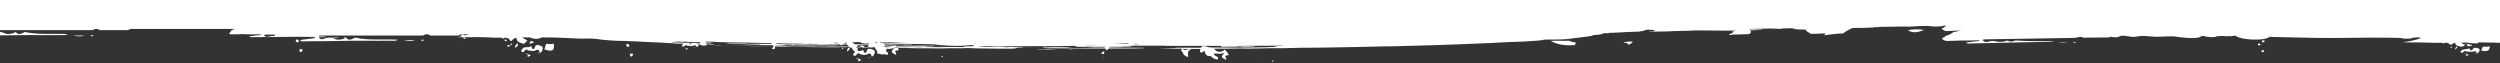
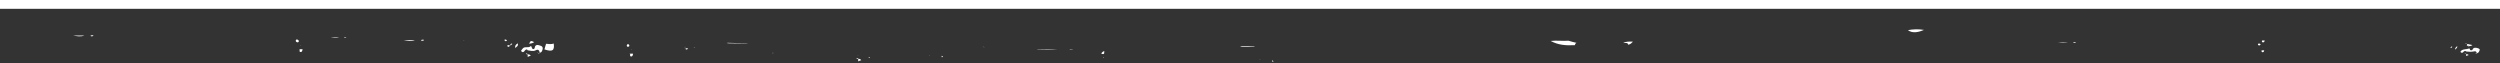
<svg xmlns="http://www.w3.org/2000/svg" width="1703" height="43" viewBox="0 0 1703 43" fill="none">
  <rect x="0" y="0" width="1703" height="43" fill="#333333" stroke="none" />
  <g clip-path="url(#clip0_229_3993)">
    <path d="M1299.66 20.527C1302.83 22.929 1306.94 21.968 1310.59 20.367C1306.79 19.727 1303.3 19.887 1299.66 20.527Z" fill="white" />
    <path d="M1105.73 29.334C1107.31 29.173 1109.05 29.013 1109.05 30.454C1110.95 30.134 1111.27 29.334 1112.38 28.373C1109.84 28.373 1107.63 28.053 1105.73 29.334Z" fill="white" />
    <path d="M1056.29 27.892C1061.36 30.614 1066.27 31.095 1072.77 30.774C1072.93 30.134 1073.09 29.654 1073.88 29.173C1071.98 28.853 1070.23 28.213 1068.49 27.732C1064.37 28.053 1060.41 27.412 1056.29 27.892Z" fill="white" />
    <path d="M1408.51 28.853C1406.29 28.853 1403.91 28.853 1401.69 29.013C1404.07 29.173 1406.13 29.333 1408.51 28.853Z" fill="white" />
    <path d="M1539.06 29.654C1538.59 29.654 1538.27 29.654 1538.11 30.134C1537.95 30.454 1538.43 30.935 1538.9 30.935C1539.38 30.935 1539.7 30.774 1539.85 30.454C1540.01 30.134 1539.54 29.814 1539.06 29.654Z" fill="white" />
    <path d="M1541.28 35.578C1542.23 35.578 1542.23 34.777 1542.39 34.297C1541.76 34.297 1541.12 34.297 1540.65 34.297C1540.65 34.777 1540.33 35.578 1541.28 35.578Z" fill="white" />
    <path d="M1412.78 28.693C1412.47 28.693 1412.31 28.693 1412.31 29.013C1412.31 29.173 1413.1 29.173 1413.42 29.173C1413.58 29.173 1414.05 29.013 1414.05 29.013C1414.05 28.533 1413.26 28.693 1412.78 28.693Z" fill="white" />
    <path d="M1540.33 34.137C1540.33 34.137 1540.17 34.137 1540.33 34.137C1540.17 34.297 1540.49 34.297 1540.49 34.297C1540.65 34.297 1540.49 34.137 1540.33 34.137Z" fill="white" />
    <path d="M1541.28 32.215C1541.28 32.215 1541.12 32.376 1541.28 32.215C1541.12 32.376 1541.44 32.376 1541.44 32.376C1541.44 32.536 1541.28 32.376 1541.28 32.215Z" fill="white" />
    <path d="M1688 32.856C1686.1 32.215 1684.83 32.376 1684.19 33.977C1684.04 34.297 1682.61 34.457 1682.61 33.816C1682.61 33.656 1682.29 32.856 1681.98 33.016C1680.23 33.656 1678.33 33.336 1676.91 34.297C1676.43 34.617 1675.64 35.257 1676.43 35.738C1677.22 36.218 1677.7 35.898 1678.17 35.257C1678.65 34.777 1679.44 34.457 1680.07 35.097C1681.82 35.257 1683.08 35.417 1684.83 35.097C1686.57 34.617 1687.05 35.257 1687.2 36.378C1687.52 36.058 1688.31 35.898 1688.47 35.578C1689.11 34.457 1689.9 33.496 1688 32.856Z" fill="white" />
-     <path d="M1691.32 31.735C1691.01 32.696 1690.53 33.496 1690.21 34.457C1694.49 35.258 1695.92 34.617 1696.08 31.575C1694.49 31.895 1692.91 31.895 1691.32 31.735Z" fill="white" />
    <path d="M1680.55 31.255C1680.55 31.415 1681.34 30.935 1681.5 30.935C1681.66 31.095 1680.87 31.575 1681.18 31.575C1682.13 31.575 1683.4 31.255 1684.19 30.774C1683.72 30.454 1682.93 30.454 1682.29 30.294C1681.66 30.134 1681.34 29.974 1680.71 29.974C1680.55 30.454 1680.23 30.935 1680.55 31.255Z" fill="white" />
    <path d="M1672.47 33.816C1673.26 33.016 1674.05 32.536 1673.89 31.415C1672.79 32.215 1672.31 32.856 1672.47 33.816Z" fill="white" />
    <path d="M1679.92 38.139C1680.55 37.979 1681.18 37.659 1681.66 37.499C1681.18 37.019 1680.71 36.858 1679.92 36.858C1679.92 37.339 1679.92 37.659 1679.92 38.139Z" fill="white" />
    <path d="M1669.93 31.735C1669.78 31.735 1669.62 32.055 1669.46 32.215C1669.3 32.376 1669.14 32.856 1669.62 32.696C1669.93 32.536 1670.25 32.215 1670.41 32.055C1670.57 31.735 1670.09 31.575 1669.93 31.735Z" fill="white" />
    <path d="M1679.13 36.378C1678.97 36.378 1678.81 36.538 1678.97 36.538C1679.13 36.699 1679.44 36.699 1679.76 36.699C1680.07 36.699 1680.23 36.699 1679.92 36.538C1679.6 36.538 1679.28 36.538 1679.13 36.378Z" fill="white" />
    <path d="M1686.41 36.378C1686.41 36.538 1687.05 36.538 1687.2 36.378C1687.2 36.058 1686.41 36.058 1686.41 36.378Z" fill="white" />
    <path d="M1685.94 36.058L1686.25 36.218C1686.25 36.218 1686.25 36.058 1685.94 36.058C1685.94 36.058 1686.1 36.058 1685.94 36.058Z" fill="white" />
    <path d="M1679.76 35.097C1679.6 35.257 1679.76 35.257 1679.76 35.097C1679.92 35.097 1680.07 34.937 1680.07 34.937C1680.07 35.097 1679.76 35.097 1679.76 35.097Z" fill="white" />
    <path d="M1541.6 28.853C1542.55 28.853 1542.55 28.053 1542.71 27.572C1542.07 27.572 1541.44 27.572 1540.96 27.572C1540.8 28.053 1540.49 28.853 1541.6 28.853Z" fill="white" />
    <path d="M1540.65 27.412C1540.49 27.252 1540.49 27.412 1540.65 27.412C1540.49 27.412 1540.8 27.572 1540.8 27.572L1540.65 27.412Z" fill="white" />
    <path d="M1680.23 29.814C1680.07 29.654 1679.76 29.654 1679.6 29.654C1679.44 29.654 1679.28 29.814 1679.44 29.814C1679.6 29.974 1679.92 29.974 1680.23 29.974C1680.39 30.134 1680.55 29.974 1680.23 29.814Z" fill="white" />
    <path d="M231.131 25.331C229.23 25.331 227.17 25.331 225.268 25.331C227.17 25.651 229.071 25.971 231.131 25.331Z" fill="white" />
    <path d="M344.415 26.932C344.098 26.932 343.623 26.932 343.623 27.252C343.623 27.572 343.94 27.892 344.415 28.053C344.89 28.053 345.207 27.892 345.207 27.732C345.366 27.252 344.89 27.092 344.415 26.932Z" fill="white" />
    <path d="M346.316 31.895C347.108 31.895 347.108 31.255 347.267 30.774C346.791 30.774 346.158 30.774 345.682 30.774C345.841 31.255 345.365 31.895 346.316 31.895Z" fill="white" />
    <path d="M234.775 25.331C234.616 25.331 234.458 25.491 234.299 25.491C234.616 25.811 234.933 25.651 235.25 25.651C235.408 25.651 235.884 25.491 235.884 25.491C235.725 25.171 235.25 25.331 234.775 25.331Z" fill="white" />
    <path d="M345.365 30.774H345.683L345.524 30.614L345.365 30.774Z" fill="white" />
    <path d="M346.158 29.173L346.476 29.334L346.317 29.173H346.158Z" fill="white" />
    <path d="M467.208 33.816C467.683 33.656 468.317 33.496 468.792 33.336C468.475 32.856 467.841 32.856 467.208 32.856C467.208 33.176 467.208 33.496 467.208 33.816Z" fill="white" />
    <path d="M467.05 32.696C466.892 32.536 466.575 32.536 466.417 32.536L466.259 32.696C466.417 32.696 466.733 32.856 466.892 32.856C467.366 33.016 467.366 32.856 467.05 32.696Z" fill="white" />
    <path d="M473.545 32.375C473.228 32.375 473.07 32.375 472.754 32.375C473.07 32.696 473.228 32.696 473.545 32.375Z" fill="white" />
    <path d="M472.434 32.215L472.752 32.376L472.593 32.215H472.434Z" fill="white" />
    <path d="M467.048 31.575L467.207 31.415H466.889L467.048 31.575Z" fill="white" />
-     <path d="M-206.96 -10.213C-206.168 -9.733 -205.851 -9.093 -206.168 -8.132C-199.83 -9.573 -241.312 -7.492 -235.766 -10.213C-235.291 -9.573 -234.182 -9.253 -233.073 -9.093C-233.548 -9.093 -233.865 -9.093 -233.865 -8.933C-234.024 -8.772 -232.914 -8.772 -231.805 -8.772H-231.647C-229.746 -8.452 -227.686 -8.292 -225.943 -7.972C-226.102 -7.652 -226.26 -7.171 -226.577 -6.691C-227.052 -6.691 -227.527 -6.691 -228.003 -6.691C-231.013 -6.531 -233.865 -6.851 -237.351 -6.691C-235.766 -6.371 -232.439 -6.531 -231.172 -6.371C-230.855 -6.371 -230.538 -6.531 -230.379 -6.531C-228.637 -6.531 -227.844 -6.371 -226.894 -6.371C-226.894 -6.371 -226.894 -6.211 -227.052 -6.211C-227.211 -6.211 -227.527 -6.051 -227.844 -6.051C-229.904 -5.73 -230.063 -5.73 -227.369 -5.73C-227.528 -5.57 -207.307 -0.547 -207.466 -0.387H-207.783C-208.258 -0.387 -209.209 -0.387 -208.892 -0.547C-208.733 -0.547 -207.941 -0.707 -209.367 -0.707C-210.318 -0.707 -211.269 -0.707 -211.585 -0.547C-213.328 -0.227 -210.476 -0.227 -208.417 -0.227C-207.941 -0.227 -207.624 -0.227 -207.466 -0.227C-207.466 -0.227 -207.466 -0.227 -207.466 -0.067C-207.941 -0.067 -208.733 -0.067 -209.209 0.093C-209.843 0.093 -210.318 0.093 -210.952 0.253C-210.952 0.413 -210.952 0.413 -210.635 0.573C-210.318 0.734 -209.526 0.734 -207.941 0.734C-208.1 1.054 -208.258 1.374 -208.417 1.534C-209.367 1.534 -210.318 1.534 -211.269 1.694C-210.952 1.854 -208.734 1.854 -208.575 2.014C-208.892 2.175 -210.476 2.175 -211.427 2.175C-214.437 1.854 -214.437 1.854 -215.388 2.335C-215.23 2.495 -215.071 2.655 -214.754 2.815C-215.705 2.815 -216.339 2.975 -216.339 3.135C-216.339 3.135 -215.863 3.295 -214.596 3.295C-214.596 3.295 -214.596 3.295 -214.437 3.295C-214.279 3.295 -214.279 3.295 -214.121 3.295V3.455C-214.279 3.455 -214.437 3.455 -214.596 3.455C-216.022 3.455 -217.923 3.455 -217.923 3.615C-217.923 3.776 -216.18 3.776 -214.596 3.776C-213.487 3.776 -212.536 3.776 -211.585 3.936C-210.952 3.936 -208.575 4.096 -211.902 4.096C-214.596 4.096 -217.289 4.256 -219.983 4.096C-221.409 3.936 -223.31 4.096 -224.736 3.936C-226.162 3.776 -227.43 3.776 -228.697 3.936C-228.063 3.615 -227.746 3.295 -226.954 2.975C-229.806 2.815 -230.757 3.455 -231.549 4.256C-230.757 4.416 -230.123 4.256 -229.648 4.256C-229.648 4.416 -229.172 4.576 -228.222 4.736C-224.736 4.896 -221.567 5.056 -217.765 5.056C-213.487 5.217 -209.526 5.377 -205.882 5.537H-205.723C-205.565 5.537 -205.565 5.537 -205.406 5.537C-205.406 5.537 -205.406 5.537 -205.248 5.537C-204.772 5.537 -204.297 5.537 -203.822 5.537C-201.128 5.537 -199.385 5.697 -197.643 5.857C-197.326 6.017 -196.217 6.177 -194.632 6.177C-193.84 6.337 -192.731 6.497 -191.305 6.497C-191.463 6.658 -191.463 6.818 -191.622 6.818C-190.83 6.818 -190.037 6.658 -189.404 6.497C-186.869 6.658 -184.017 6.818 -181.323 6.818C-181.006 6.818 -180.848 6.818 -180.531 6.818C-180.848 6.978 -181.165 7.298 -181.323 7.458C-184.967 7.458 -188.612 7.298 -191.939 7.138C-194.157 6.978 -196.375 6.818 -198.435 6.497C-199.385 6.337 -200.019 6.337 -201.287 6.337C-202.554 6.337 -202.871 6.497 -201.92 6.658C-200.811 6.818 -201.762 6.818 -202.871 6.818C-203.822 6.818 -204.772 6.658 -205.723 6.658C-206.198 6.497 -206.832 6.337 -207.466 6.337C-207.783 6.337 -208.417 6.177 -209.367 6.177C-210.793 6.177 -213.17 6.177 -213.645 6.337C-213.962 6.497 -212.694 6.497 -211.585 6.497C-210.001 6.497 -208.417 6.658 -206.832 6.658C-206.515 6.658 -206.198 6.818 -205.882 6.818C-206.991 6.978 -208.892 6.818 -209.684 6.978C-211.744 6.818 -213.645 6.658 -216.972 6.658C-214.596 6.978 -211.585 6.978 -208.892 7.138C-204.614 7.298 -200.178 7.458 -195.9 7.778C-194.157 7.938 -192.097 8.099 -190.037 8.099C-190.354 8.099 -190.671 8.259 -190.671 8.419C-190.671 8.419 -190.671 8.419 -190.671 8.579C-190.513 8.739 -189.879 8.899 -189.245 8.899C-188.77 8.899 -187.978 8.899 -187.344 8.899C-186.71 8.899 -185.918 9.059 -185.284 9.059C-184.65 9.059 -184.175 8.899 -184.017 8.739C-184.017 8.579 -184.175 8.579 -184.334 8.579C-184.017 8.579 -183.7 8.579 -183.541 8.579C-183.224 8.579 -182.749 8.579 -182.432 8.579C-183.541 9.86 -184.175 11.461 -183.858 13.542C-182.749 13.222 -181.323 13.062 -179.897 12.902C-180.214 13.222 -180.848 13.542 -179.58 13.862C-179.422 13.542 -178.63 13.222 -178.947 12.902C-175.619 12.742 -172.134 12.742 -170.074 11.941C-165.796 12.101 -161.36 12.421 -158.666 10.02C-158.349 10.02 -158.508 10.02 -158.032 10.02C-157.557 10.02 -156.606 10.02 -155.973 10.02C-155.497 10.02 -154.863 10.02 -154.388 10.02C-154.23 10.02 -154.071 10.02 -153.754 10.02C-151.378 10.18 -149.001 10.18 -146.466 10.34C-145.515 11.621 -140.921 12.101 -138.861 10.66C-135.692 10.82 -132.523 10.82 -129.355 10.98C-122.7 11.301 -115.412 11.301 -108.44 11.461C-107.49 11.461 -106.539 11.621 -105.588 11.621C-96.082 11.781 -86.575 10.373 -77.069 10.373C-76.752 10.534 -75.801 10.854 -76.118 11.494C-79.445 11.494 -82.614 11.494 -85.625 12.455C-84.674 12.615 -83.882 12.775 -83.882 13.416C-86.734 13.576 -63.571 10.28 -65.789 11.561C-60.877 12.202 -55.649 12.042 -51.212 13.483C-51.688 13.483 -52.163 13.643 -52.638 13.643C-53.747 13.643 -54.856 13.803 -55.807 14.123C-55.966 14.123 -55.966 14.283 -55.966 14.283C-55.966 14.443 -55.966 14.443 -55.649 14.443C-55.332 14.443 -55.015 14.603 -54.381 14.443C-53.906 14.283 -52.797 14.123 -52.163 14.123C-51.371 14.123 -50.579 13.963 -49.945 13.803C-47.093 13.963 -41.23 12.682 -38.696 13.483C-38.537 13.483 -38.379 13.322 -38.22 13.162C-37.27 13.162 -36.477 13.322 -35.685 13.322C-33.784 13.322 -31.883 13.322 -29.981 13.162C-30.615 13.483 -31.09 13.963 -31.407 14.603C-32.675 15.244 -33.942 15.884 -35.368 16.525C-36.319 16.685 -36.477 17.325 -36.636 17.966C-37.586 19.407 -38.062 20.207 -38.062 20.688C-38.062 21.328 -37.111 21.488 -34.734 21.488C-30.615 21.648 -26.654 20.688 -22.535 21.328H-10.651V22.128C-13.979 22.609 -17.306 22.929 -20.633 23.409C-19.999 24.21 -19.524 24.53 -19.207 24.37C-10.968 24.05 -2.888 24.21 5.351 24.05C17.393 23.73 29.434 24.05 41.476 23.89C42.902 23.89 44.328 24.21 46.229 23.249C35.93 22.609 26.424 23.89 17.076 21.808C16.759 21.808 16.442 21.968 16.125 22.128C14.224 23.249 12.323 23.89 10.738 21.808C8.837 22.769 6.936 23.409 4.717 23.089C4.401 23.089 3.925 23.089 3.767 22.929C1.073 21.488 -1.462 21.328 -4.472 22.769C-5.74 23.249 -8.433 23.249 -7.483 20.527C-6.215 20.527 -4.789 20.527 -3.522 20.527C18.026 20.527 39.416 20.527 60.964 20.527C62.231 20.527 63.657 20.688 64.608 19.727C65.242 19.727 65.876 19.727 66.509 19.727C67.143 20.047 67.618 20.527 68.252 20.527C74.431 20.527 80.769 20.527 86.948 20.527C87.582 20.527 88.057 20.047 88.691 19.727C90.751 19.727 92.652 19.727 94.712 19.727C99.148 19.727 103.426 19.727 107.704 19.727H119.112C125.608 19.727 132.263 19.727 138.759 19.727H159.99C159.356 19.887 158.881 20.047 158.247 20.367C157.613 20.527 157.455 20.848 157.296 21.328C156.663 22.128 156.187 22.609 156.187 22.929C156.187 23.409 156.979 23.409 158.722 23.409C161.891 23.57 165.06 22.929 168.229 23.409H177.577V23.89C175.042 24.05 172.348 24.37 169.813 24.69C170.288 25.171 170.605 25.331 171.081 25.331C177.418 25.171 183.914 25.331 190.252 25.171C198.332 25.01 206.255 25.01 214.335 25.171V25.971C211.008 26.451 207.681 26.772 204.353 27.252C204.987 28.052 205.462 28.213 205.779 28.213C214.018 27.892 222.099 28.213 230.338 27.892C242.379 27.572 254.421 27.892 266.462 27.732C267.888 27.732 269.314 28.052 271.215 27.092C260.917 26.451 251.41 27.732 242.062 25.651C241.746 25.651 241.428 25.811 241.112 25.971C239.21 27.092 237.309 27.732 235.725 25.651C233.982 26.611 231.922 27.252 229.704 26.932C229.387 26.932 228.912 26.932 228.753 26.772C226.06 25.331 223.525 25.171 220.514 26.451C219.564 26.932 217.504 26.932 217.345 25.331H218.455C219.564 25.331 220.673 25.491 222.257 25.01C220.673 24.85 218.93 24.85 217.345 24.85C217.345 24.69 217.346 24.37 217.504 24.21C218.772 24.21 220.198 24.21 221.465 24.21C243.013 24.21 264.561 24.21 285.95 24.21C287.218 24.21 288.644 24.37 289.753 23.409C290.387 23.409 291.021 23.409 291.654 23.409C292.288 23.73 292.763 24.21 293.397 24.21C299.576 24.21 305.914 24.21 312.093 24.21C312.727 24.21 313.202 23.73 313.836 23.409C315.579 23.409 317.322 23.409 319.223 23.409C318.272 23.73 317.48 23.89 316.53 24.21L316.688 24.05C315.738 23.73 314.787 23.249 314.312 23.73C313.995 24.05 314.153 24.37 314.47 24.69C313.519 24.85 312.569 25.171 311.618 25.331C313.044 25.331 314.312 25.331 315.738 25.331C315.738 25.971 315.421 26.772 317.322 26.291C317.005 25.811 316.53 25.491 315.896 25.331C322.867 25.331 329.839 25.171 336.652 25.651H341.722C342.355 26.451 342.989 26.451 343.781 25.651H343.94C345.049 25.651 345.841 26.131 346.792 26.451C347.901 28.533 347.901 28.533 349.802 26.451C350.436 26.131 351.228 25.971 351.862 25.651C351.545 28.213 353.922 29.013 355.981 29.654C357.724 30.294 358.041 28.373 359.309 27.732C358.2 26.611 356.615 26.611 355.981 25.491C357.724 25.491 359.309 25.491 361.052 25.491C361.21 25.651 361.527 25.651 361.686 25.811C364.221 26.772 366.597 26.772 368.974 25.491C370.083 25.491 371.192 25.491 372.301 25.491C379.748 25.491 387.194 25.971 394.641 26.291C398.285 26.451 402.088 25.971 405.574 26.451C412.228 27.412 419.041 27.892 425.696 27.892C428.547 28.052 431.399 28.213 434.251 28.213C437.896 28.533 442.332 28.693 446.452 28.853C446.61 28.853 446.61 28.853 446.768 28.853C446.927 28.853 446.927 28.853 447.085 28.853C451.68 29.173 456.275 29.333 461.186 29.654C461.186 29.814 461.186 29.814 461.345 29.974C461.503 29.814 461.503 29.654 461.662 29.654C463.088 29.654 464.355 29.814 465.781 29.814C465.464 29.974 465.306 29.974 465.147 30.294C464.831 30.774 463.88 31.095 464.831 31.575C465.464 31.895 465.94 31.575 466.415 31.255C466.89 30.774 467.366 30.454 468.158 31.095C469.584 31.255 470.851 31.735 472.277 31.095C473.862 30.454 474.337 31.255 474.496 32.055C474.812 31.895 475.446 31.735 475.605 31.415C475.921 31.095 476.08 30.614 476.08 30.294C476.397 30.294 476.714 30.294 477.03 30.294C477.03 30.454 477.031 30.454 476.872 30.614C479.566 31.255 480.992 31.255 481.625 30.454C482.893 30.454 484.161 30.614 485.428 30.614C490.34 30.934 495.568 30.934 500.955 31.095C507.61 31.415 514.898 31.415 521.87 31.575C522.82 31.575 523.771 31.735 524.721 31.735C525.672 31.735 526.464 31.735 527.257 31.735C526.623 32.055 526.147 32.535 525.831 33.176C528.049 34.137 527.89 32.856 527.89 31.735C539.456 31.895 551.181 32.055 562.747 32.215C566.391 32.375 570.194 32.375 573.997 32.375C573.838 32.535 573.68 32.856 573.68 32.856C573.363 33.656 573.521 33.816 573.997 33.336C574.314 33.016 574.63 32.696 574.947 32.535L574.789 32.375C575.898 32.375 577.007 32.375 578.275 32.375C577.165 33.176 576.849 33.977 577.165 35.257C577.482 34.457 579.225 33.977 578.75 32.375C579.067 32.375 579.225 32.375 579.542 32.375H580.017C580.651 33.496 581.285 34.617 582.552 35.257C582.394 35.417 582.236 35.578 582.077 35.738C581.602 36.538 580.493 37.019 581.602 37.819C582.552 38.459 583.028 37.819 583.503 37.179C584.137 36.378 584.77 35.738 585.721 36.858C587.464 37.179 589.049 37.819 590.95 36.858C593.01 35.738 593.485 37.179 593.802 38.62C594.277 38.299 595.069 37.979 595.228 37.499C596.02 36.218 596.495 34.457 594.594 33.816C593.168 33.336 590.633 32.215 590.316 35.257C590.158 36.058 588.89 36.538 588.415 35.097C588.256 34.617 587.939 33.656 587.781 33.977C586.83 34.937 585.563 34.617 584.295 34.777C584.137 33.816 584.137 33.016 584.454 32.215C585.246 32.215 586.197 32.215 586.989 32.215C587.147 32.215 587.306 32.215 587.464 32.215C588.89 32.215 590.475 32.215 591.9 32.215C592.217 32.215 592.376 32.215 592.693 32.215C593.485 32.696 594.119 32.535 594.594 32.215H596.02C596.178 33.176 596.654 33.977 597.604 34.777H597.763C597.604 35.257 597.446 35.738 597.287 36.218C599.823 37.019 601.407 37.339 602.357 36.858C602.991 37.179 603.784 37.339 604.576 37.339C605.526 36.058 604.576 35.578 603.625 35.097C603.784 34.617 603.784 33.977 603.784 33.176C605.368 33.336 607.111 33.496 609.012 32.535H609.171C606.794 35.417 606.794 35.578 610.279 37.339C611.389 36.538 607.903 34.297 611.706 34.297C612.339 34.297 612.181 33.496 611.864 33.016C611.705 32.856 611.547 32.696 611.547 32.535H613.132C613.607 32.535 614.082 32.535 614.558 32.535C615.984 32.696 617.726 32.535 619.311 32.535C620.261 32.535 621.371 32.535 622.321 32.535C623.43 32.535 624.539 32.696 625.807 32.696C626.282 32.696 626.599 32.696 627.074 32.696C627.867 32.696 628.184 32.535 629.451 32.535C635.155 32.535 640.859 32.535 646.404 32.696C646.88 32.856 647.83 32.696 648.781 32.856C650.841 32.856 652.742 32.856 654.643 32.856C654.96 32.856 655.277 32.856 655.594 32.856C656.703 32.856 657.812 32.856 658.921 32.696C662.248 32.856 665.734 33.016 669.537 33.016C676.35 33.176 683.479 33.176 690.451 33.176C691.243 33.176 692.511 33.176 692.511 33.016C692.511 32.856 691.402 32.856 690.451 32.856C690.134 32.856 689.976 32.696 689.659 32.696C696.789 32.696 704.077 32.535 711.207 32.696C711.999 32.696 713.108 32.856 714.217 32.856C723.565 32.856 732.755 33.016 742.103 33.016C742.578 33.016 743.053 33.016 743.529 33.016C746.698 33.016 749.708 33.016 752.877 33.016C753.194 33.496 753.51 33.816 753.669 34.297C754.303 33.977 755.095 33.496 755.412 33.016C759.214 33.016 763.017 33.016 766.82 33.016C770.464 33.016 774.108 33.016 777.91 32.856C778.703 32.856 779.653 32.856 779.495 32.696C779.336 32.535 778.386 32.535 777.594 32.535C774.9 32.535 772.207 32.535 769.513 32.535C765.394 32.535 761.433 32.375 757.471 32.535H755.57C755.57 32.375 755.57 32.375 755.57 32.215C760.007 32.215 763.968 32.055 765.235 31.895C761.908 31.895 758.739 31.895 755.57 31.895C755.57 31.895 755.57 31.735 755.412 31.735C755.412 31.735 755.412 31.735 755.253 31.735C759.214 31.735 763.017 31.735 766.978 31.735C768.879 31.735 771.097 31.735 770.939 31.415C770.781 31.255 768.245 31.255 766.503 31.255C760.007 31.415 753.51 31.255 746.856 31.255C746.222 31.255 745.747 31.255 745.272 31.255C741.469 31.255 737.508 31.255 733.547 31.255C732.596 31.255 732.121 31.255 732.121 31.415C732.438 31.415 732.913 31.575 733.547 31.575C733.388 31.575 732.913 31.735 732.913 31.735C732.913 31.735 733.23 31.735 734.498 31.895C740.835 31.895 747.014 31.895 753.352 31.895C753.194 32.055 752.877 32.055 752.718 32.215C748.757 32.215 744.638 32.215 740.518 32.375C742.736 32.535 747.49 32.535 752.243 32.535L752.401 32.696C751.609 32.696 750.659 32.696 749.866 32.696C744.796 32.535 739.568 32.696 734.339 32.696C731.487 32.696 729.111 32.696 728.001 32.375C727.368 32.215 725.466 32.215 723.882 32.215C721.188 32.215 718.653 32.215 715.96 32.215C712.474 32.215 710.573 32.375 710.256 32.696C707.563 32.696 704.869 32.696 702.175 32.696C697.897 32.696 693.62 32.696 689.342 32.535C691.243 32.375 693.303 32.535 695.363 32.375C696.155 32.375 696.947 32.375 696.789 32.215C696.63 32.055 695.996 32.055 695.363 32.055C691.718 32.055 688.074 31.895 684.905 32.215C683.955 31.895 681.578 31.735 678.092 31.895C674.29 31.895 670.329 32.055 667.318 31.575C665.259 31.255 662.09 31.415 659.396 31.575C657.02 31.575 656.228 31.735 656.703 31.895C656.861 32.055 655.277 32.055 654.326 32.055C647.196 32.055 640.225 31.895 633.253 31.895C632.144 31.895 631.194 31.735 630.085 31.735C623.589 31.735 617.093 31.575 610.597 31.575C610.438 31.415 610.438 31.255 610.279 31.255C612.022 31.255 613.924 31.255 615.667 31.255C621.529 31.415 627.233 31.735 633.729 31.415C634.521 31.415 636.264 31.575 636.264 31.255C636.264 31.095 634.838 31.095 633.253 31.095C628.817 31.095 624.539 31.095 620.261 31.095C618.519 30.934 616.617 31.095 614.716 31.095C613.29 31.095 611.706 31.095 610.121 31.095C609.963 30.934 609.963 30.934 609.804 30.774C609.646 30.934 609.487 30.934 609.329 31.095C607.428 31.095 605.526 31.095 603.784 31.095C603.625 31.095 603.467 31.095 603.308 31.095C602.991 30.774 602.833 30.614 602.516 30.294C603.625 30.454 604.259 30.614 606.318 30.454C609.012 30.454 611.864 30.454 614.558 30.454C615.825 30.614 617.251 30.454 618.519 30.454C619.152 30.454 619.628 30.454 620.261 30.454C620.737 30.454 621.212 30.454 621.37 30.454C621.687 30.294 620.895 30.294 620.261 30.294C618.043 30.134 615.508 30.294 613.132 30.294H611.706C610.121 30.294 608.854 30.134 607.269 30.134C606.794 30.134 606.16 30.134 605.526 30.134H602.357C602.041 29.814 601.882 29.654 601.407 29.654C612.339 29.814 623.589 29.974 634.838 30.134C644.027 31.255 653.217 31.735 662.407 30.614C662.407 30.614 662.407 30.614 662.407 30.454L662.248 30.614C663.357 31.575 664.625 31.415 665.893 31.415C670.012 31.415 674.131 31.415 678.251 31.575C678.885 31.575 679.518 31.575 680.152 31.575C689.817 31.575 699.64 31.415 709.305 31.415C709.939 31.415 710.573 31.575 711.048 31.575C711.682 31.575 712.474 31.575 713.108 31.415C713.266 31.415 713.425 31.415 713.583 31.415C721.981 31.575 729.903 31.095 738.142 31.255C738.617 31.255 739.092 31.255 739.568 31.095H742.42C750.5 31.415 758.897 31.575 767.295 31.255C771.731 31.095 776.009 31.095 780.445 31.095C784.248 31.095 788.209 31.095 792.012 31.095C792.329 31.095 792.487 31.095 792.804 31.095C793.755 31.255 795.022 31.255 796.448 31.255C798.666 31.255 800.726 31.255 802.786 31.255C803.261 31.415 803.578 31.415 804.053 31.255C807.539 31.255 811.025 31.255 814.352 31.255C814.51 31.255 814.669 31.255 814.827 31.255C817.362 31.255 820.056 31.255 822.591 31.255C825.443 31.255 828.453 31.255 831.464 31.255C831.939 31.575 832.256 31.895 832.731 31.895C837.167 31.575 841.604 32.215 845.882 31.255C854.121 31.255 862.36 31.095 870.598 31.095C871.866 31.095 874.084 30.934 874.401 31.255C872.817 31.255 871.232 31.255 869.648 31.415C867.747 31.415 866.796 31.575 868.222 31.735C868.697 31.735 869.331 31.895 869.806 31.895C870.282 32.055 869.965 32.055 868.856 32.055C866.638 32.055 864.102 32.055 862.201 32.215C858.24 32.375 853.804 32.215 849.843 32.375C844.931 32.375 840.019 32.535 834.949 32.375C831.78 32.375 828.612 32.375 825.601 32.375C824.809 32.215 823.858 32.375 823.066 32.055C820.056 31.095 818.788 31.095 817.996 32.535C817.838 32.535 817.679 32.535 817.521 32.535C812.451 32.375 807.38 32.535 802.469 32.535C801.36 32.535 800.409 32.535 800.409 32.696C798.983 32.856 797.082 32.856 795.18 32.856C793.279 32.856 791.378 32.856 789.793 33.016C790.586 33.016 791.061 33.016 791.536 33.016C796.131 33.176 800.726 33.176 805.321 33.176C805.004 33.336 804.529 33.977 804.687 34.297C805.954 36.058 806.43 38.459 809.44 38.78C809.282 36.858 808.49 34.617 811.5 33.656C809.599 32.696 807.539 35.097 805.479 33.336C805.479 33.336 805.479 33.336 805.321 33.336C807.064 33.336 808.648 33.336 810.391 33.336C812.609 33.336 815.303 33.336 817.679 33.336C817.521 33.977 817.521 34.617 817.362 35.417C818.63 36.218 819.422 35.578 820.214 34.777H820.69L820.848 35.097C820.69 36.378 821.482 37.179 822.432 37.979C823.383 38.299 824.651 37.819 825.443 38.78C826.393 39.901 827.819 40.381 829.404 40.541C831.147 37.979 826.393 38.62 827.027 36.538C829.087 36.218 831.464 37.339 834.157 35.738C831.622 38.94 831.622 38.94 835.108 40.701C836.217 39.901 832.731 37.659 836.534 37.659C837.167 37.659 837.009 36.858 836.534 36.378C835.9 35.578 835.266 34.777 834.474 33.816C831.622 35.898 829.087 35.898 827.027 33.176C832.731 33.176 838.593 33.176 844.139 33.016C844.773 33.016 845.723 33.016 846.357 33.016C849.05 33.176 851.744 33.176 854.596 33.016C857.448 33.016 860.458 33.016 863.31 32.856C871.074 32.856 878.837 32.856 886.443 32.535C887.393 32.535 888.344 32.535 889.453 32.535C894.365 32.535 899.118 32.375 904.03 32.375C917.339 32.215 930.331 31.895 943.481 31.575C944.749 31.575 946.017 31.575 947.284 31.575C966.139 31.095 984.993 30.614 1002.9 29.814C1011.14 29.494 1019.53 29.173 1026.98 28.693C1034.27 28.533 1040.92 28.213 1046.79 27.732C1048.84 27.572 1050.9 27.412 1051.54 27.092C1052.17 27.092 1052.65 26.932 1053.28 26.932C1054.87 26.932 1056.29 26.932 1057.72 26.932C1063.42 26.932 1068.02 26.772 1071.18 26.131C1073.56 25.971 1074.51 25.651 1076.41 25.491C1078.16 25.331 1080.37 25.01 1081.64 24.85C1083.23 24.53 1086.24 24.21 1084.97 23.89C1089.41 23.73 1091.94 23.249 1091.94 22.929C1091.94 22.769 1091.78 22.769 1091.62 22.609C1093.05 22.609 1094.48 22.609 1095.74 22.609C1096.06 22.609 1096.06 22.289 1096.38 22.289C1097.33 22.289 1098.44 22.449 1099.39 22.289C1105.41 21.968 1111.27 21.648 1117.13 21.488C1117.45 21.168 1118.72 21.168 1119.19 21.168C1121.25 19.727 1125.21 20.367 1127.75 20.527C1127.11 20.527 1126.48 20.848 1126.16 21.168C1125.85 21.488 1125.85 21.168 1125.53 21.168H1125.37C1125.37 21.168 1125.37 21.168 1125.21 21.168C1124.9 21.168 1124.26 21.168 1123.95 21.168C1123.63 21.168 1123.31 21.168 1123.31 21.328C1123.47 21.328 1123.63 21.328 1123.95 21.328C1124.1 21.328 1123.95 21.328 1124.26 21.328C1126.64 21.648 1128.86 21.488 1131.55 21.488C1134.24 21.488 1137.73 21.328 1140.42 21.168C1145.81 21.008 1150.88 21.008 1155.95 20.688C1156.58 20.688 1156.43 20.688 1157.06 20.688C1160.86 20.848 1164.82 20.688 1168.63 20.688C1168.63 20.688 1168.63 20.848 1168.47 20.848C1168.31 20.848 1168.47 20.848 1168.15 20.848C1167.83 20.848 1166.41 21.008 1166.09 21.168C1165.93 21.168 1165.93 21.168 1165.93 21.168C1166.09 21.328 1166.25 21.328 1166.57 21.168C1166.88 21.168 1167.2 21.168 1167.68 21.008C1167.99 20.848 1168.47 20.848 1169.1 20.848C1169.74 20.848 1171 20.848 1171.48 20.848C1172.11 20.848 1172.75 20.848 1173.22 20.848C1176.55 20.848 1179.88 20.848 1183.2 20.848C1181.94 21.008 1180.83 21.168 1179.56 21.488C1182.09 21.488 1180.51 21.808 1179.56 22.609C1179.56 22.609 1179.88 22.449 1179.72 22.769C1179.56 22.929 1178.77 22.929 1178.45 23.089C1178.13 23.089 1177.97 23.249 1177.97 23.409C1177.97 23.57 1177.97 23.57 1178.29 23.73C1178.61 23.89 1179.24 23.89 1179.56 23.73C1179.88 23.57 1180.35 23.57 1180.51 23.409C1180.51 23.409 1180.51 23.409 1180.67 23.409C1180.83 23.409 1180.51 23.57 1180.67 23.57C1184.31 23.409 1187.96 23.409 1191.6 23.249C1192.71 22.449 1193.03 21.808 1192.39 20.688C1194.29 20.688 1196.2 20.527 1198.1 20.367C1198.41 20.367 1198.73 20.367 1199.05 20.367H1199.84C1200 20.367 1200.47 20.367 1200.47 20.207C1200.47 20.047 1200.16 20.047 1199.84 20.047C1199.68 20.047 1199.36 20.047 1199.05 20.047C1198.73 20.047 1197.62 20.047 1197.3 20.047C1195.4 19.887 1193.66 20.047 1191.76 20.047C1191.6 20.047 1191.6 19.887 1191.6 19.887H1191.44C1191.6 19.887 1191.76 19.727 1192.23 19.727C1196.83 19.727 1201.74 19.407 1206.18 19.407C1209.19 19.407 1211.41 19.727 1214.26 19.727C1214.1 19.727 1212.36 19.407 1213.47 19.407C1215.52 19.247 1217.9 19.407 1219.96 19.247C1220.75 19.247 1222.02 19.247 1222.5 19.407C1222.97 19.727 1220.91 19.567 1220.91 19.727C1223.92 20.047 1226.93 20.047 1230.1 20.207C1230.26 21.648 1232.32 21.968 1233.59 23.089C1236.91 22.929 1240.24 22.929 1243.57 22.769C1243.41 23.249 1243.09 23.57 1242.46 24.05C1246.9 23.57 1251.17 22.769 1255.61 22.769C1257.19 21.168 1259.57 20.367 1261.79 19.086C1266.38 19.086 1271.45 18.926 1276.05 18.766C1277.95 18.606 1275.42 18.446 1277.32 18.446C1278.43 18.446 1279.38 18.606 1280.33 18.446C1280.49 18.446 1279.38 18.286 1280.49 18.286C1287.46 18.286 1294.59 17.966 1301.56 18.126C1305.36 17.806 1309.16 17.645 1313.12 17.645C1316.93 18.126 1320.57 18.446 1324.22 17.485C1324.85 17.325 1325.48 17.485 1325.8 17.485C1326.12 17.485 1325.48 17.645 1325.17 17.806C1325.01 17.806 1324.37 18.606 1324.37 18.766C1324.37 18.926 1324.37 18.926 1324.37 18.766C1321.21 18.926 1323.74 21.168 1326.43 21.168C1329.13 21.168 1333.56 20.688 1336.57 20.848C1335.31 20.848 1332.77 21.328 1332.14 21.648C1331.82 21.808 1331.82 21.808 1331.82 21.808C1331.66 20.848 1329.44 22.769 1329.13 22.929L1328.97 23.089C1328.02 23.57 1326.43 24.21 1325.64 24.37C1324.69 24.69 1324.85 25.171 1324.53 25.331V25.491C1321.36 25.651 1323.74 27.892 1326.59 27.892C1329.44 27.892 1334.04 27.572 1337.37 27.572C1340.85 27.732 1344.65 27.412 1348.14 27.412C1348.14 27.572 1348.14 27.732 1348.14 27.892C1345.13 28.213 1342.12 28.533 1339.27 29.013C1339.43 29.333 1340.22 29.654 1340.54 29.654C1347.98 29.494 1355.27 29.333 1362.72 29.173C1373.65 28.853 1384.42 28.693 1395.36 28.533C1396.62 28.533 1398.37 28.373 1399.63 28.052C1390.76 28.052 1382.05 28.213 1373.17 27.572C1372.86 27.572 1372.7 27.732 1372.38 27.732C1370.48 28.533 1369.21 28.693 1367.47 27.572C1365.73 28.213 1364.14 28.533 1362.08 28.533C1361.77 28.533 1361.45 28.533 1361.29 28.533C1358.28 27.732 1356.7 27.732 1353.69 28.533C1352.42 28.853 1350.36 27.892 1350.83 27.252C1350.83 27.092 1350.99 27.092 1350.99 26.932C1351.15 26.772 1351.15 26.611 1350.99 26.932C1352.1 26.772 1353.37 26.772 1354.64 26.772C1373.97 26.451 1393.45 26.131 1412.78 25.811C1413.89 25.811 1415.16 25.491 1415.95 25.331C1416.11 25.331 1416.11 25.331 1416.27 25.171C1416.59 25.171 1417.54 25.171 1417.85 25.171H1418.01C1418.33 25.331 1418.96 25.651 1419.44 25.651C1425.14 25.651 1430.69 25.491 1436.39 25.491C1436.87 25.491 1437.5 25.171 1437.82 25.01C1437.98 25.01 1437.98 25.01 1437.98 25.01C1439.09 25.491 1442.25 25.491 1443.05 25.171C1443.2 25.01 1443.36 25.01 1443.36 25.01C1446.53 23.089 1451.29 25.811 1454.77 25.01C1458.26 24.21 1462.06 24.53 1465.39 24.85C1470.93 25.491 1477.9 24.21 1482.66 25.01C1487.41 25.811 1495.49 26.451 1498.34 25.331C1499.29 24.85 1499.77 24.69 1499.77 24.53C1500.24 24.37 1500.88 24.53 1501.19 24.53C1503.41 25.331 1508.32 25.651 1509.91 24.85C1510.23 24.69 1510.38 24.53 1510.38 24.53H1510.23C1510.86 24.85 1512.13 24.53 1512.92 24.53C1513.71 24.53 1514.03 24.37 1514.82 24.53C1515.61 24.69 1517.83 24.85 1518.15 24.53C1518.46 24.37 1518.31 24.37 1518.31 24.37C1518.94 25.331 1521.79 24.05 1522.9 24.37C1526.86 27.412 1540.8 27.572 1544.45 25.971C1545.72 25.331 1546.19 25.171 1546.35 25.01C1546.83 25.01 1547.3 25.171 1547.78 25.171C1557.6 25.331 1568.06 25.651 1577.72 25.811C1583.58 25.971 1590.71 25.811 1595.78 25.811C1607.19 25.651 1624.46 25.491 1633.33 25.811C1634.6 25.811 1635.39 25.971 1635.87 25.971C1636.5 25.971 1636.66 25.971 1636.82 25.971C1636.66 25.971 1636.19 25.971 1635.87 25.971C1637.45 26.611 1641.26 26.291 1642.52 26.131C1642.84 26.131 1643 25.971 1643 25.971C1644.43 25.331 1647.91 25.331 1648.86 25.811C1649.65 26.291 1649.18 26.131 1649.18 25.971C1645.22 27.412 1641.1 28.213 1636.66 28.853C1644.11 28.853 1651.56 28.853 1659.16 29.173C1660.74 29.173 1662.17 29.173 1663.76 29.173C1664.23 29.814 1664.86 29.494 1665.5 29.173C1666.13 28.853 1667.87 29.333 1668.19 29.654C1669.14 30.934 1669.93 30.614 1670.88 29.654C1671.2 29.494 1672.79 29.013 1672.79 29.013C1671.68 30.614 1674.53 31.575 1676.43 31.735C1678.33 32.055 1678.33 30.934 1679.44 30.454C1678.49 30.294 1676.59 29.494 1676.43 29.013C1676.43 29.013 1676.59 28.853 1676.59 29.013C1677.22 29.333 1677.06 29.173 1677.86 29.013C1678.65 28.853 1679.92 29.013 1680.87 29.013C1681.03 29.013 1681.34 29.173 1681.5 29.173C1683.08 29.494 1684.67 29.494 1686.41 29.494H1686.57C1686.89 29.814 1687.2 29.814 1687.52 29.494C1687.84 29.173 1688.31 29.173 1688.63 28.853C1696.24 28.853 1703.68 29.173 1711.29 29.494C1714.61 29.654 1717.78 29.333 1721.11 29.654C1730.3 30.454 1739.33 30.934 1748.52 30.294C1748.52 30.294 1748.52 30.294 1748.52 30.134H1748.36C1749 31.095 1750.58 30.774 1751.69 30.614C1755.33 30.614 1759.14 30.774 1762.78 30.774C1763.41 30.774 1764.21 30.934 1764.68 30.774C1771.02 29.013 1784.17 28.693 1789.08 29.974C1790.35 30.294 1790.98 30.614 1791.14 30.614C1794.47 31.735 1797.8 30.294 1801.44 30.134C1803.02 29.974 1804.45 30.134 1805.88 30.134C1807.3 30.134 1809.2 29.974 1810.31 30.134C1813.01 30.774 1818.39 31.415 1820.29 30.934C1820.93 30.774 1821.09 30.614 1821.25 30.614C1829.96 27.892 1838.04 29.974 1847.23 30.774C1847.86 30.774 1848.5 30.774 1848.97 30.774C1852.78 30.774 1856.42 30.774 1860.06 30.774C1861.33 30.774 1862.76 31.095 1863.39 30.294C1868.78 30.614 1874.01 30.774 1879.24 30.614C1890.64 30.774 1902.05 30.934 1913.46 31.095C1918.05 31.255 1923.12 31.255 1927.88 31.415C1928.99 32.055 1930.09 32.375 1931.05 32.375C1931.2 32.375 1930.57 31.735 1930.73 31.735C1930.89 31.575 1931.52 32.055 1931.68 32.055C1931.68 31.895 1931.68 31.895 1931.84 31.735C1932.15 31.575 1932.63 31.575 1933.11 31.575C1933.9 32.215 1934.06 32.375 1935.64 32.696C1936.59 32.856 1937.54 32.375 1938.33 31.735C1939.76 31.735 1941.03 31.735 1942.45 31.735C1944.2 31.895 1946.1 31.735 1948 31.895H1948.47C1949.27 31.895 1950.22 31.895 1951.17 31.895H1953.39C1953.07 31.895 1952.91 32.055 1952.59 32.055C1952.91 32.215 1953.54 32.215 1954.49 32.215C1955.45 32.215 1956.4 32.215 1957.19 32.215C1959.25 32.375 1961.31 32.215 1963.53 32.215H1964.95C1965.9 32.215 1966.85 32.375 1967.8 32.375C1968.44 32.375 1969.07 32.375 1969.71 32.375C1970.66 32.375 1971.76 32.375 1972.72 32.375C1973.67 32.375 1974.78 32.375 1975.88 32.375C1976.36 32.375 1976.99 32.375 1977.47 32.375C1978.26 32.375 1978.58 32.215 1979.85 32.215C1985.55 32.215 1991.25 32.215 1996.8 32.375C1997.27 32.375 1997.91 32.375 1998.54 32.375H1999.18C2001.23 32.375 2003.14 32.375 2005.04 32.375C2005.35 32.375 2005.67 32.375 2005.99 32.375C2007.1 32.375 2008.21 32.215 2009.32 32.215C2012.48 32.375 2016.13 32.535 2020.09 32.535C2026.59 32.375 2033.56 32.375 2040.53 32.535C2041.32 32.535 2042.59 32.535 2042.59 32.375C2042.59 32.215 2041.64 32.215 2040.53 32.215C2040.21 32.215 2040.05 32.055 2039.74 32.055C2046.87 31.895 2054.15 31.895 2061.28 32.055C2062.08 32.055 2063.19 32.215 2064.29 32.215C2066.99 32.215 2069.52 32.215 2072.22 32.215C2072.53 32.375 2072.85 32.375 2073.17 32.375C2073.33 32.375 2073.48 32.375 2073.64 32.215C2079.82 32.215 2086.16 32.375 2092.5 32.375C2092.97 32.375 2093.45 32.375 2093.92 32.375C2101.69 32.215 2109.45 32.215 2117.37 32.215C2121.02 32.215 2124.66 32.215 2128.3 32.055C2129.1 32.055 2130.05 32.055 2129.89 31.895C2129.73 31.735 2128.78 31.735 2127.99 31.735C2125.29 31.735 2122.6 31.735 2119.91 31.735C2115.79 31.735 2111.83 31.575 2107.87 31.735H2105.01C2103.59 31.575 2102 31.575 2100.26 31.575C2095.19 31.415 2089.96 31.575 2084.73 31.575C2081.88 31.575 2079.5 31.575 2078.4 31.255C2077.76 31.095 2075.86 31.095 2074.28 31.095C2071.58 31.095 2069.05 31.095 2066.35 31.095C2062.87 31.095 2060.81 31.255 2060.65 31.575C2058.27 31.575 2056.06 31.575 2053.68 31.575C2049.08 31.575 2044.33 31.575 2039.74 31.415C2041.64 31.255 2043.7 31.415 2045.76 31.255C2046.55 31.255 2047.34 31.255 2047.18 31.095C2047.18 31.095 2046.39 31.095 2045.76 30.934C2042.11 30.934 2038.47 30.774 2035.3 31.095C2034.35 30.774 2032.13 30.614 2028.49 30.774C2024.68 30.774 2020.72 30.934 2017.71 30.454C2015.65 30.134 2012.48 30.294 2009.79 30.454C2007.57 30.454 2006.62 30.614 2007.1 30.774C2007.26 30.934 2005.67 30.934 2004.72 30.934C1997.59 30.934 1990.62 30.774 1983.65 30.774C1982.54 30.774 1981.59 30.614 1980.48 30.614C1971.45 30.614 1962.58 30.454 1953.7 30.454C1952.12 30.454 1950.38 30.454 1948.95 30.614C1948.63 30.614 1948.47 30.614 1948.47 30.774C1948.47 30.774 1948.95 30.774 1949.58 30.774C1950.53 30.774 1951.8 30.774 1952.91 30.774C1968.75 31.095 1985.07 30.934 2000.6 31.415H2000.76C1999.97 31.575 1998.54 31.415 1997.43 31.575H1992.2C1986.98 31.415 1981.43 31.415 1976.04 31.415C1973.82 31.255 1971.29 31.415 1968.91 31.255H1968.28C1966.54 31.095 1964.63 31.255 1962.73 31.255C1961.31 31.255 1959.72 31.255 1958.3 31.255C1956.55 31.255 1954.49 31.255 1952.75 31.255H1952.12C1949.58 31.095 1946.89 31.255 1944.2 31.255C1942.93 31.255 1941.66 31.255 1940.39 31.255C1939.76 31.255 1939.13 31.255 1938.65 31.255C1939.13 30.774 1939.44 30.454 1939.6 30.134C1939.92 30.134 1940.08 30.134 1940.08 29.974C1940.08 29.974 1939.92 29.974 1939.6 29.974C1939.6 29.814 1939.6 29.814 1939.6 29.654C1940.23 29.654 1940.87 29.974 1941.19 30.134C1942.45 31.095 1942.93 31.415 1944.04 30.134C1944.67 29.814 1945.94 29.333 1946.73 29.494C1947.36 29.654 1948.16 30.134 1948.63 29.494C1950.22 29.494 1951.64 29.494 1953.23 29.494C1960.67 29.333 1968.28 29.333 1975.57 29.333C1974.3 29.333 1972.56 29.013 1970.81 28.693C1978.89 28.853 1987.13 28.853 1995.21 29.013C1999.18 29.173 2003.77 29.173 2008.21 29.173C2025.32 29.494 2042.59 29.494 2059.86 29.494C2060.97 29.654 2062.39 29.654 2063.66 29.654C2063.82 29.654 2063.82 29.654 2063.82 29.654C2063.82 29.654 2063.66 29.654 2062.87 29.654C2062.08 29.654 2060.97 29.654 2060.49 29.814C2060.65 29.974 2061.44 29.974 2062.23 29.974H2063.98C2066.04 29.974 2067.94 29.974 2070 29.974C2070.16 30.134 2070.32 30.134 2070.63 30.134C2070.95 30.134 2071.11 30.134 2071.27 29.974C2076.97 29.974 2082.67 29.814 2088.54 29.814C2089.01 29.814 2089.49 29.814 2089.96 29.654H2092.81C2100.89 29.974 2109.29 30.134 2117.69 29.814C2122.13 29.654 2126.4 29.654 2130.84 29.654C2134.64 29.654 2138.6 29.654 2142.41 29.654C2142.72 29.654 2142.88 29.654 2143.2 29.654C2144.15 29.814 2145.57 29.814 2146.84 29.814C2155.56 29.814 2164.43 29.814 2173.14 29.814C2177.74 29.974 2182.49 29.814 2187.09 29.814C2188.04 29.814 2188.83 29.814 2189.78 29.814C2190.73 29.814 2191.52 29.814 2192.47 29.814C2193.27 29.814 2194.06 29.814 2194.69 29.814C2195.8 29.814 2196.91 29.814 2197.86 29.814C2198.02 29.814 2198.34 29.974 2198.34 29.974C2198.49 29.974 2199.13 29.974 2199.29 29.814C2201.66 29.814 2203.88 29.814 2206.26 29.814H2206.89C2209.43 29.814 2211.96 29.814 2214.66 29.814C2215.61 29.974 2215.29 29.974 2217.67 29.974H2220.04C2218.14 30.134 2217.19 30.134 2218.62 30.294C2219.25 30.294 2219.73 30.454 2220.2 30.454C2220.68 30.614 2220.36 30.614 2219.25 30.614C2217.03 30.614 2214.5 30.614 2212.6 30.774C2208.63 30.934 2204.2 30.774 2200.24 30.934C2196.91 30.934 2193.58 30.934 2190.26 30.934C2188.67 30.934 2187.09 30.934 2185.34 30.934C2180.75 30.774 2176.15 30.934 2172.03 31.095C2170.93 31.095 2169.34 31.255 2167.91 31.095C2162.84 30.934 2157.77 31.095 2152.86 31.095C2151.75 31.095 2150.8 31.095 2150.8 31.255C2149.38 31.415 2147.48 31.415 2145.57 31.415C2143.67 31.415 2141.77 31.415 2140.19 31.575C2140.98 31.575 2141.46 31.575 2141.93 31.735C2148.27 31.895 2154.61 31.895 2160.94 31.895C2164.59 31.895 2169.18 31.895 2172.67 31.735C2179.8 31.575 2187.4 31.575 2194.69 31.415C2195.33 31.415 2196.28 31.415 2196.91 31.415C2199.6 31.575 2202.3 31.575 2205.15 31.575C2208 31.575 2211.01 31.415 2213.86 31.415C2221.63 31.255 2229.39 31.255 2237 31.095H2239.53C2244.6 31.095 2249.67 30.934 2254.58 30.934C2267.89 30.774 2280.88 30.454 2294.03 30.134C2295.3 30.134 2296.73 30.134 2297.84 30.134C2302.75 29.974 2307.66 29.814 2312.57 29.654C2328.1 29.333 2346 28.693 2362.16 27.892C2367.39 27.732 2372.62 27.412 2377.53 27.092C2384.98 27.572 2391.48 27.252 2397.5 26.772C2399.56 26.611 2401.62 26.451 2402.25 26.291C2402.88 26.291 2403.52 26.131 2403.99 26.131C2411.76 26.291 2417.94 26.131 2421.9 25.491C2424.27 25.331 2425.22 25.01 2427.12 24.85C2428.87 24.69 2431.09 24.37 2432.35 24.21C2433.94 23.89 2437.11 23.57 2435.84 23.249C2440.28 23.089 2442.81 22.769 2442.81 22.289C2442.81 22.128 2442.49 21.968 2441.7 21.808C2441.38 21.808 2441.38 21.648 2441.23 21.648C2442.49 21.648 2443.6 21.648 2444.87 21.648H2445.5V21.488C2444.39 21.488 2444.08 21.328 2443.29 21.328C2442.97 21.168 2442.49 21.168 2442.34 21.008C2442.02 20.688 2439.64 20.527 2440.43 20.367C2441.07 20.207 2440.75 19.887 2439.32 19.727C2439.96 19.567 2441.54 19.407 2439.32 19.407C2436.63 19.247 2435.21 19.086 2435.21 18.926C2435.21 18.766 2436.31 18.766 2438.37 18.606C2441.07 18.446 2440.28 18.126 2438.53 17.966C2438.37 17.806 2438.37 17.806 2438.22 17.645C2437.9 17.485 2437.42 17.485 2436.16 17.325C2435.84 17.325 2435.68 17.325 2435.36 17.325C2435.36 17.325 2435.36 17.165 2435.52 17.165C2440.75 16.845 2441.86 16.685 2439.96 16.044C2439.32 15.884 2437.58 15.724 2436.16 15.564C2436 15.564 2435.21 15.404 2435.21 15.404C2435.21 15.404 2435.52 15.244 2436.47 15.244C2439.8 15.084 2440.12 14.764 2437.58 14.443C2437.26 14.443 2437.26 14.443 2437.11 14.443C2437.26 14.443 2437.26 14.443 2437.42 14.443C2436.79 14.283 2439.17 14.283 2439.32 14.123C2439.17 13.483 2438.37 13.483 2437.58 13.483C2436.79 13.483 2435.68 13.483 2434.89 13.483C2432.99 13.483 2433.3 13.322 2436.31 13.162H2439.17C2440.59 13.162 2442.34 13.162 2442.81 13.002C2443.29 12.842 2441.38 12.842 2440.43 12.682C2438.22 12.522 2438.37 12.362 2440.12 12.202C2444.87 11.882 2444.87 11.882 2440.43 11.561C2440.12 11.561 2439.96 11.401 2439.64 11.401C2440.59 11.081 2442.49 10.761 2440.91 10.441C2441.23 10.28 2440.59 10.28 2439.96 10.12C2439.64 10.12 2439.32 9.96 2439.01 9.96L2439.17 9.32C2439.96 9.32 2440.75 9.32 2441.07 9.16C2442.34 8.839 2443.76 8.679 2440.75 8.519H2439.17L2443.13 -10.854H-223.913L-224.072 -10.694C-218.051 -8.772 -214.09 -10.373 -206.96 -10.213ZM648.464 32.856H648.622C647.83 33.016 646.404 32.856 645.295 33.016C643.552 33.016 641.809 33.016 640.067 33.016C634.838 32.856 629.293 32.856 623.906 32.856C621.687 32.696 619.152 32.856 616.934 32.696H616.3C614.558 32.535 612.656 32.696 610.755 32.696H609.646C609.487 32.535 609.487 32.535 609.329 32.375C622.48 32.535 635.789 32.535 648.464 32.856ZM603.308 32.375C604.1 32.375 604.893 32.375 605.685 32.375C604.893 32.535 604.1 32.535 603.308 32.375ZM602.991 31.575C604.417 31.735 605.843 31.735 607.269 31.735C606.952 31.895 606.794 32.055 606.477 32.055C605.21 32.055 603.784 32.055 602.516 32.055C602.358 31.895 602.041 31.735 601.882 31.575H602.991ZM860.934 32.856C861.092 32.856 861.092 32.856 861.25 32.856H860.934ZM2212.6 31.575C2212.75 31.575 2212.75 31.575 2212.91 31.575H2212.6ZM2328.42 28.213H2328.1C2328.1 28.213 2328.26 28.213 2328.42 28.213ZM2293.72 28.373H2294.03C2294.03 28.533 2293.88 28.533 2293.72 28.373ZM2218.62 28.052C2218.46 28.052 2218.46 28.052 2218.62 28.052ZM2182.81 29.494C2182.65 29.494 2182.65 29.494 2182.65 29.494H2182.81ZM1989.99 28.693C1990.14 28.693 1990.3 28.693 1990.46 28.693C1990.62 28.693 1990.78 28.693 1990.94 28.693H1989.99ZM2085.68 29.654C2085.84 29.654 2085.84 29.494 2085.68 29.654ZM2106.92 29.814C2107.07 29.814 2107.07 29.814 2106.92 29.814ZM2015.81 27.572C2015.65 27.572 2015.65 27.572 2015.81 27.572ZM1984.76 27.412C1987.93 27.412 1991.73 27.572 1994.74 27.252C1995.37 27.252 1996.96 27.252 1998.07 27.252C1999.65 27.252 2001.08 27.412 2002.82 27.412C2005.04 27.572 2007.41 27.572 2009.79 27.572C2010.42 27.572 2011.06 27.572 2011.69 27.572C2020.25 27.732 2028.96 27.892 2037.68 27.892C2039.26 28.052 2041.16 28.052 2043.38 28.052H2044.33C2046.71 28.052 2049.08 28.052 2051.46 28.052C2052.09 28.052 2052.73 28.052 2053.52 28.052C2059.22 28.052 2064.93 28.052 2070.79 28.052C2073.96 28.853 2077.6 28.693 2081.09 28.052C2082.36 28.052 2083.62 28.052 2085.05 28.052C2097.57 28.213 2110.24 28.052 2122.6 28.213C2124.82 28.213 2126.4 28.373 2127.83 28.373C2126.4 28.693 2124.19 28.373 2122.6 28.533H2120.38C2110.24 28.533 2099.94 28.213 2089.8 28.693C2089.17 28.693 2088.22 28.693 2087.59 28.693C2082.99 28.693 2078.24 28.533 2073.48 28.533C2067.94 28.373 2062.39 28.373 2056.85 28.533C2050.99 28.533 2045.12 28.533 2039.26 28.533C2028.96 28.533 2018.66 28.533 2008.52 28.373C2008.21 28.373 2007.89 28.373 2007.41 28.373C1994.42 28.373 1981.43 28.213 1968.6 28.052C1967.96 27.892 1967.17 27.732 1966.54 27.572C1967.96 27.572 1969.23 27.572 1970.66 27.572C1974.3 27.572 1977.94 27.572 1981.75 27.572C1983.17 27.572 1984.28 27.572 1984.76 27.412C1985.07 27.572 1984.12 27.572 1983.17 27.572H1978.74C1978.26 27.572 1977.79 27.572 1977.31 27.572C1973.51 27.412 1969.55 27.572 1965.59 27.572H1965.43C1965.11 27.412 1964.63 27.412 1964.32 27.252C1971.13 27.252 1977.94 27.252 1984.76 27.412ZM1891.12 30.294C1891.28 30.294 1891.44 30.294 1891.44 30.294C1898.88 30.454 1906.49 30.614 1913.93 30.614C1919 30.614 1924.23 30.934 1929.46 30.774C1930.09 30.774 1931.2 30.774 1931.2 30.614C1931.2 30.454 1930.09 30.454 1929.3 30.454C1926.93 30.454 1924.39 30.454 1922.01 30.454C1914.88 30.454 1907.91 30.294 1900.94 30.134C1903.95 29.974 1906.96 29.974 1909.97 29.814C1913.78 29.814 1917.74 29.974 1921.54 29.814C1923.92 29.814 1923.44 29.654 1921.7 29.654C1921.38 29.654 1921.22 29.654 1920.91 29.654C1920.75 29.654 1920.59 29.654 1920.27 29.654C1921.38 29.654 1922.49 29.654 1923.44 29.654C1923.76 29.974 1924.07 29.974 1924.39 30.294C1924.71 30.614 1924.87 30.614 1925.34 30.294H1925.5C1927.24 30.294 1928.83 30.294 1930.41 29.974C1930.57 29.974 1930.89 29.814 1931.05 29.814C1931.84 29.814 1933.42 29.654 1934.06 29.814C1934.69 29.974 1935.01 29.974 1935.32 29.814C1935.48 29.654 1935.48 29.814 1935.48 29.814C1935.32 30.774 1933.42 30.934 1932.31 31.415C1932.31 31.415 1932.47 31.415 1932.47 31.575H1931.52C1931.52 31.415 1931.52 31.255 1931.52 31.095C1930.89 31.095 1930.57 31.415 1929.78 31.415C1929.46 31.575 1928.99 31.575 1928.51 31.575C1928.19 31.575 1927.88 31.575 1927.56 31.575C1926.61 31.575 1924.55 31.575 1923.6 31.415C1923.44 31.255 1922.96 31.255 1922.01 31.255H1921.38C1918.85 31.255 1916.79 31.095 1914.25 31.095C1912.82 31.095 1911.24 31.095 1909.66 31.095C1906.65 30.934 1903.48 30.934 1900.31 30.934C1900.15 30.934 1899.99 30.934 1899.83 30.934C1896.03 30.774 1891.44 30.774 1887.95 30.614C1889.38 30.294 1890.17 30.294 1891.12 30.294ZM1059.78 22.609C1059.94 22.609 1059.94 22.609 1059.78 22.609ZM1057.4 15.564H1057.08C1057.24 15.564 1057.24 15.564 1057.4 15.564ZM1047.42 22.769C1047.26 22.769 1047.74 22.769 1047.42 22.769ZM1045.99 3.716C1045.83 3.716 1045.83 3.716 1045.83 3.716H1045.99ZM1020.33 14.603C1020.33 14.603 1020.48 14.603 1020.64 14.603C1020.48 14.764 1020.48 14.603 1020.33 14.603ZM1024.44 -5.57H1023.65C1023.65 -5.57 1023.49 -5.57 1023.34 -5.57C1023.81 -5.57 1024.13 -5.57 1024.44 -5.57ZM1020.64 3.716H1020.17C1020.33 3.716 1020.48 3.716 1020.64 3.716ZM1018.58 3.716C1018.42 3.716 1018.42 3.716 1018.27 3.716H1017.95C1018.11 3.716 1018.42 3.716 1018.58 3.716ZM1017.31 25.971C1017.16 25.971 1017.16 25.971 1017.31 25.971ZM1016.84 8.519C1016.84 8.519 1016.68 8.519 1016.52 8.519H1016.84ZM1008.6 9.8H1008.44C1008.44 9.8 1008.44 9.8 1008.6 9.8ZM994.183 17.966C994.024 17.966 994.024 17.966 994.024 17.966H994.183ZM990.539 17.485C990.539 17.645 990.539 17.645 990.539 17.485H990.222C990.222 17.645 990.38 17.645 990.539 17.485ZM983.567 11.882H983.25C983.25 11.882 983.409 11.882 983.567 11.882ZM976.596 29.333C976.596 29.494 976.596 29.494 976.596 29.333H976.279C976.437 29.494 976.437 29.494 976.596 29.333ZM964.554 18.606C964.396 18.606 964.237 18.606 964.079 18.606H963.762C964.079 18.606 964.396 18.606 964.554 18.606ZM953.622 25.01H953.146C953.305 25.01 953.463 25.01 953.622 25.01ZM952.671 14.924H952.354C952.513 14.924 952.513 14.924 952.671 14.924ZM944.749 0.034C944.59 0.034 944.59 0.034 944.749 0.034ZM942.689 28.213C942.531 28.213 942.531 28.213 942.531 28.213C942.372 28.213 942.055 28.213 941.897 28.213C942.214 28.213 942.372 28.213 942.689 28.213ZM941.897 29.654H942.214C942.214 29.654 942.055 29.654 941.897 29.654ZM900.544 30.294H900.702C900.702 30.294 900.702 30.294 900.544 30.294ZM772.999 29.814C774.108 29.814 775.058 29.974 776.009 29.974C775.534 30.134 775.058 30.134 774.425 30.134C773.791 30.134 773.157 30.134 772.682 30.134C772.84 29.974 772.84 29.814 772.999 29.814ZM765.552 29.654C766.503 29.654 767.453 29.654 768.404 29.654C768.562 29.814 768.721 29.814 768.879 29.974C765.394 29.974 762.066 29.974 758.581 29.974C760.957 29.814 763.175 29.814 765.552 29.654ZM733.864 30.774C734.18 30.774 734.022 30.774 733.864 30.774C733.705 30.774 733.705 30.774 733.705 30.774C733.864 30.774 733.864 30.774 733.864 30.774ZM724.04 30.614C723.882 30.614 723.882 30.614 723.724 30.614H723.565H724.04ZM599.664 28.853C600.932 28.853 602.199 28.853 603.467 28.853H604.259C604.893 28.853 605.368 28.853 606.002 28.853C606.16 28.853 606.318 29.013 606.318 28.853C606.635 28.853 606.794 28.853 607.111 28.853C610.596 29.013 613.924 29.173 617.409 29.333C611.389 29.333 605.209 29.173 599.189 29.173C599.505 29.173 599.664 29.013 599.664 28.853ZM597.287 28.853C597.446 29.013 597.604 29.173 597.604 29.333H597.129C596.971 29.333 596.812 29.333 596.654 29.173C596.178 29.013 595.862 28.853 595.386 28.853C596.178 28.853 596.812 28.853 597.287 28.853ZM594.119 32.055H594.594L594.752 32.375C594.752 32.535 594.752 32.535 594.752 32.535H593.643C593.643 32.375 593.96 32.215 594.119 32.055ZM591.267 32.535C590.316 32.535 589.524 32.535 588.573 32.535C588.098 32.535 587.623 32.535 587.147 32.535C587.781 32.375 588.415 32.215 589.049 31.575C587.464 30.934 586.989 30.614 586.513 31.095H586.355C585.88 31.095 584.929 31.095 584.929 31.255C584.929 31.415 585.563 31.415 586.355 31.415C586.197 31.735 586.038 32.055 585.721 32.535C584.929 32.535 584.137 32.535 583.344 32.535C583.661 31.895 584.137 31.415 585.246 31.095C584.771 30.934 584.295 30.774 583.82 30.934C583.662 30.774 583.503 30.774 583.344 30.614C584.454 30.614 585.404 30.614 586.513 30.614C588.256 30.614 589.841 30.774 591.584 30.774C591.425 31.095 591.267 31.735 591.267 32.535ZM585.721 28.693C586.038 28.853 586.197 28.853 586.355 29.013C588.098 29.814 589.999 29.814 591.742 29.494H591.9C591.742 29.654 591.742 29.974 591.584 30.294C589.049 30.294 586.513 30.294 583.978 30.134C583.503 30.134 583.028 30.134 582.552 30.134C581.76 29.814 580.968 29.494 580.651 28.853C582.394 28.693 583.978 28.693 585.721 28.693ZM576.69 28.853C576.69 29.173 576.69 29.333 576.69 29.654C576.532 29.654 576.373 29.654 576.056 29.654C575.739 29.654 575.264 29.654 574.789 29.654C575.423 29.333 576.056 29.013 576.69 28.853ZM568.61 28.693C568.927 28.693 569.243 28.693 569.56 28.853C569.243 28.853 568.927 28.853 568.61 28.693C568.61 28.853 568.61 28.853 568.61 28.693ZM568.134 29.173C568.609 29.173 569.085 29.173 569.56 29.173C570.036 29.173 570.352 29.173 570.828 29.173C570.986 29.333 571.303 29.333 571.461 29.494C570.194 29.494 568.927 29.494 567.659 29.333C567.817 29.333 567.976 29.333 568.134 29.173ZM566.55 28.693C566.708 28.853 566.55 28.853 566.55 28.693C566.391 28.693 566.391 28.693 566.233 28.693H566.55ZM528.524 30.774C530.425 30.774 532.326 30.774 534.228 30.614C535.495 30.454 537.08 30.294 539.298 30.614C540.249 30.774 541.358 30.614 541.991 30.454C542.467 30.454 543.418 30.454 543.418 30.454C544.368 30.774 547.537 30.774 550.389 30.774C551.973 30.774 553.716 30.774 555.301 30.774C560.054 30.774 564.965 30.934 569.719 30.934C571.937 30.934 571.62 30.774 569.877 30.774C569.56 30.774 569.402 30.774 569.085 30.774C567.976 30.614 566.55 30.774 565.124 30.614C563.698 30.454 561.638 30.454 559.737 30.454C556.727 30.294 552.924 30.294 549.755 30.294C545.794 30.134 541.199 30.134 537.08 30.134C534.386 30.134 531.693 29.974 528.999 29.974C528.999 29.814 528.999 29.654 528.841 29.494C530.584 29.494 532.326 29.494 534.069 29.654C538.189 29.814 542.625 29.654 546.586 29.814C548.171 30.134 550.072 29.974 552.132 29.814C554.35 29.974 557.519 29.974 557.994 30.294C557.994 30.294 559.579 30.294 560.529 30.294C561.955 30.294 563.381 30.294 564.649 30.294C567.184 30.454 569.719 30.454 572.254 30.294C572.729 31.095 573.204 31.095 573.997 30.294C574.947 30.294 576.056 30.294 577.007 30.294C577.324 30.774 577.641 31.095 578.116 31.415H577.641C575.264 31.415 572.729 31.415 570.352 31.415C561.321 31.415 552.765 31.095 543.734 31.095C541.199 30.934 538.506 31.095 535.971 31.095H535.654H535.337C534.069 30.934 532.644 31.095 531.376 30.934C530.425 30.934 529.475 30.774 528.366 30.934C528.366 30.934 528.524 30.934 528.524 30.774ZM528.049 31.255C528.682 31.255 529.474 31.255 530.267 31.255C532.168 31.415 534.386 31.255 536.446 31.255C545.002 31.415 553.558 31.575 562.114 31.575C567.184 31.575 572.412 31.895 577.641 31.735C577.799 31.735 577.958 31.735 578.275 31.735C578.433 31.735 578.433 31.895 578.591 31.895C578.75 32.055 578.75 32.215 578.908 32.375C578.591 32.375 578.116 32.375 577.799 32.375C577.799 32.375 577.799 32.375 577.641 32.375C577.165 32.375 576.532 32.375 576.056 32.535C575.422 32.535 574.314 32.535 573.521 32.535H573.363C572.888 32.535 572.412 32.535 572.254 32.375C572.095 32.215 571.62 32.215 570.669 32.215H570.036C567.501 32.215 565.441 32.055 562.906 32.055C561.48 32.055 559.895 32.055 558.311 32.055C555.301 31.895 552.29 31.895 549.121 31.895C548.963 31.895 548.804 31.895 548.487 31.895C544.685 31.735 540.09 31.895 536.604 31.575C535.971 31.575 535.337 31.415 534.861 31.415C534.228 31.415 533.436 31.415 532.802 31.415C531.218 31.415 529.316 31.415 527.573 31.415C527.732 31.575 527.89 31.415 528.049 31.255ZM483.685 28.373H485.586C486.062 28.373 486.537 28.533 487.012 28.533C490.34 28.853 494.935 28.693 498.737 28.853C502.064 29.013 505.867 29.013 509.511 29.013C511.095 29.173 512.997 29.173 514.898 29.173C517.433 29.173 519.81 29.333 522.186 29.333C523.454 29.333 524.721 29.494 525.989 29.494C525.831 29.654 525.672 29.654 525.513 29.654C525.513 29.814 525.672 29.814 525.672 29.974C519.81 29.814 513.947 29.814 507.926 29.814C506.342 29.814 504.916 29.814 503.332 29.814C503.173 29.814 503.015 29.814 502.857 29.814C501.906 29.814 500.638 29.814 499.529 29.814C498.579 29.814 497.47 29.814 496.519 29.814C495.568 29.814 494.459 29.654 493.509 29.814C493.033 29.814 493.509 29.814 493.984 29.814C501.747 29.974 509.511 30.134 517.116 30.454C518.384 30.774 520.444 30.774 523.454 30.774C524.405 30.774 525.355 30.774 526.306 30.774C526.464 30.934 526.464 31.095 526.623 31.095C525.831 31.095 526.147 31.095 526.623 31.255C526.781 31.415 526.781 31.575 526.939 31.735C524.087 31.735 521.394 31.735 519.651 31.415C519.493 31.415 519.176 31.415 519.017 31.415C514.106 31.415 509.511 31.095 504.441 31.255C502.698 31.255 501.114 31.095 499.371 31.095C497.152 31.095 495.251 30.774 492.558 30.934C490.34 30.934 488.121 30.934 486.537 30.774C486.854 30.454 486.22 30.134 482.418 30.294C481.942 30.294 481.625 30.294 481.15 30.294C481.15 30.134 481.15 29.974 481.15 29.814H481.309C482.576 29.814 484.161 29.814 484.477 29.654C484.794 29.494 483.21 29.494 481.942 29.494C481.625 29.494 481.308 29.494 480.991 29.494C480.991 29.333 480.991 29.173 480.991 29.013C481.15 29.013 481.309 29.013 481.467 29.013C482.893 29.013 485.111 29.173 485.586 29.013C486.22 28.853 483.527 28.693 481.625 28.693C481.309 28.693 481.15 28.693 480.833 28.693C480.675 28.693 480.516 28.693 480.516 28.693H480.041C480.675 28.373 482.101 28.373 483.685 28.373ZM468.158 29.974C467.841 29.974 467.683 29.974 467.841 29.814C468 29.814 468.316 29.814 468.475 29.814C468.475 29.814 468.316 29.814 468.158 29.974ZM469.425 30.454C469.901 30.454 470.376 30.454 470.851 30.454C470.693 30.774 469.742 31.095 469.425 30.454ZM471.01 29.974C470.376 29.974 469.901 29.974 469.267 29.974C469.267 29.814 469.267 29.814 469.108 29.814C469.267 29.814 469.425 29.814 469.584 29.814C470.059 29.814 470.693 29.814 471.01 29.814V29.974ZM471.168 29.654C471.01 29.654 470.376 29.494 470.059 29.494C470.376 29.494 470.693 29.333 470.851 29.333C471.01 29.333 471.168 29.333 471.327 29.333C471.327 29.494 471.168 29.654 471.168 29.654ZM476.397 30.134C475.921 30.134 475.605 30.134 475.129 30.134C474.971 29.974 474.812 29.814 474.337 29.654C475.129 29.654 475.922 29.654 476.555 29.654C476.555 29.814 476.555 29.974 476.397 30.134ZM478.615 28.693C478.773 28.693 478.774 28.693 478.932 28.693C478.298 28.693 477.664 28.693 477.189 28.693C477.664 28.693 478.14 28.693 478.615 28.693ZM463.721 28.373C463.88 28.373 464.038 28.533 464.197 28.533C464.672 28.693 465.148 28.533 465.464 28.373C466.257 28.373 467.049 28.373 468 28.373C468.158 28.373 468.158 28.373 468.316 28.373C468.316 28.533 468.158 28.533 468.158 28.693C468.633 28.693 469.109 28.533 469.584 28.533C472.119 28.693 474.654 28.693 477.189 28.853C477.03 29.013 477.03 29.173 477.03 29.333C472.277 29.173 467.366 29.173 462.771 29.013C462.612 29.013 462.454 29.013 462.296 29.013C462.296 28.853 462.295 28.853 462.137 28.693C461.979 28.853 461.82 28.853 461.662 29.013C460.711 28.853 459.76 28.853 458.81 28.853C458.334 28.853 457.859 28.853 457.384 28.693C459.285 28.373 461.503 28.373 463.721 28.373ZM363.587 25.651C363.587 25.811 363.587 25.811 363.587 25.651ZM197.699 25.01C197.065 25.171 196.59 25.171 195.956 25.171C196.431 25.01 197.065 25.01 197.699 25.01ZM180.27 23.57C181.379 23.57 182.33 23.57 183.439 23.57H187.4C187.242 23.89 187.083 24.21 187.083 24.53C185.657 24.37 184.231 24.53 182.805 25.01C181.696 25.171 179.478 25.171 180.27 23.57ZM-32.516 4.517C-31.566 4.517 -30.932 4.517 -30.456 4.356C-29.981 4.196 -30.773 4.196 -31.724 4.036C-31.566 4.036 -31.407 3.876 -31.249 3.876C-30.773 3.876 -30.298 3.876 -29.823 3.876H-27.763C-27.288 4.196 -26.812 4.356 -26.337 4.677C-26.654 4.677 -26.812 4.677 -27.129 4.677C-28.872 4.677 -30.932 4.677 -32.675 4.677C-32.833 4.677 -32.675 4.677 -32.516 4.517ZM-146.941 10.02C-147.1 10.02 -147.417 10.02 -147.575 10.02C-149.952 10.18 -151.853 10.18 -153.913 10.02C-154.071 10.02 -154.388 10.02 -154.547 9.86C-155.022 9.86 -155.497 9.86 -155.973 9.86C-156.606 9.86 -157.399 9.86 -158.032 9.86C-158.508 9.86 -158.824 9.7 -159.141 9.7C-158.824 9.7 -158.508 9.7 -158.349 9.7C-158.349 9.7 -159.142 9.539 -159.458 9.539C-159.142 9.539 -158.825 9.379 -158.666 9.379C-155.339 9.54 -151.695 9.539 -148.209 9.539C-147.575 9.539 -146.783 9.539 -146.149 9.539C-146.625 9.7 -146.783 9.86 -146.941 10.02ZM-86.1 8.132C-85.149 8.132 -84.357 8.132 -83.406 8.132C-81.822 8.452 -79.921 8.292 -77.861 8.132C-75.643 8.292 -72.791 8.292 -72.157 8.452C-72.949 8.452 -73.742 8.452 -74.692 8.452C-75.484 8.452 -76.435 8.452 -77.227 8.452C-77.544 8.452 -77.861 8.452 -78.019 8.612C-77.861 8.612 -77.703 8.772 -77.069 8.772C-76.435 8.772 -75.484 8.772 -74.692 8.772C-76.435 8.772 -78.336 8.772 -80.079 8.772C-82.456 8.612 -84.991 8.612 -87.526 8.612C-87.051 8.452 -86.575 8.292 -86.1 8.132ZM-88.635 9.093C-88.318 9.093 -88.16 9.093 -87.843 8.933C-87.368 8.933 -86.417 8.933 -86.417 8.933C-85.466 9.253 -82.297 9.253 -79.445 9.253H-79.129C-79.129 9.413 -78.97 9.573 -78.812 9.733C-81.188 9.733 -83.723 9.733 -86.1 9.733C-87.684 9.733 -89.427 9.733 -91.17 9.733C-90.378 9.413 -89.427 9.253 -88.635 9.093ZM-92.279 9.733C-86.892 9.893 -81.664 9.893 -76.277 10.053C-75.96 10.053 -75.801 10.213 -75.643 10.373C-77.386 10.373 -79.129 10.373 -80.871 10.373C-81.03 10.373 -81.188 10.373 -81.505 10.373C-85.308 10.213 -89.903 10.213 -93.388 10.053C-93.705 10.053 -93.864 10.053 -94.18 10.053C-93.547 9.893 -92.913 9.893 -92.279 9.733ZM-127.136 8.419C-127.295 8.419 -127.295 8.419 -127.136 8.419ZM-131.256 8.739C-127.928 8.899 -124.126 8.899 -120.482 8.899C-118.897 9.059 -116.996 9.059 -115.095 9.059C-114.936 9.059 -114.778 9.059 -114.619 9.059C-113.827 9.379 -112.877 9.54 -111.926 9.7C-115.253 9.7 -118.58 9.7 -121.908 9.7C-123.492 9.7 -124.918 9.7 -126.502 9.7C-126.661 9.7 -126.82 9.7 -126.978 9.7C-127.929 9.7 -129.196 9.7 -130.305 9.7C-130.78 9.7 -131.414 9.7 -131.889 9.7H-133.316C-134.266 9.7 -135.375 9.54 -136.326 9.7C-136.801 9.7 -136.326 9.7 -135.851 9.86C-128.087 10.02 -120.323 10.18 -112.718 10.5C-111.768 10.66 -110.341 10.82 -108.282 10.82C-106.38 11.141 -104.321 11.461 -102.261 11.781C-105.43 11.781 -108.44 11.781 -110.342 11.461C-110.5 11.461 -110.817 11.461 -110.975 11.461C-115.887 11.461 -120.482 11.141 -125.552 11.301C-127.295 11.141 -128.879 11.141 -130.622 11.141C-132.84 11.141 -134.741 10.82 -137.435 10.98C-137.91 10.98 -138.386 10.98 -139.019 10.98C-140.604 10.34 -142.03 9.7 -142.822 8.899C-139.495 8.899 -135.058 8.739 -131.256 8.739ZM-148.209 8.419C-147.417 8.579 -146.308 8.739 -145.357 8.739L-148.209 8.419C-147.417 8.419 -146.625 8.419 -145.674 8.419L-145.357 8.739C-146.149 8.739 -147.258 8.579 -148.05 8.579C-148.526 8.579 -149.001 8.579 -149.476 8.579H-149.635C-149.318 8.579 -148.843 8.419 -148.209 8.419ZM-168.489 8.099C-162.944 8.419 -157.24 8.579 -151.219 8.739C-150.427 8.899 -149.318 8.899 -148.209 8.899C-147.417 8.899 -146.308 9.059 -145.357 9.059L-145.515 9.219C-145.674 9.379 -145.833 9.379 -145.991 9.539C-146.466 9.539 -147.1 9.539 -147.734 9.539C-154.23 9.379 -161.043 9.219 -167.222 9.059C-168.489 8.899 -169.757 8.899 -171.024 8.739C-170.391 8.259 -169.44 8.259 -168.489 8.099ZM-168.806 10.02C-170.549 10.18 -170.232 10.82 -170.232 11.461H-170.391C-170.708 10.82 -171.341 10.5 -171.817 9.86C-170.708 9.86 -169.757 10.02 -168.806 10.02Z" fill="white" />
    <path d="M315.738 27.732C315.738 27.732 315.738 27.892 315.896 27.892C316.055 27.892 316.213 27.892 316.213 27.892C316.213 27.892 316.213 27.732 316.055 27.732C315.896 27.732 315.738 27.732 315.738 27.732Z" fill="white" />
    <path d="M282.623 27.252C280.088 27.252 277.553 27.252 275.018 27.252C277.553 27.732 280.088 28.213 282.623 27.252Z" fill="white" />
-     <path d="M427.596 29.974C427.121 29.814 426.645 30.134 426.645 30.614C426.487 31.255 426.962 31.575 427.596 31.895C428.071 31.895 428.547 31.735 428.705 31.255C428.705 30.454 428.23 30.134 427.596 29.974Z" fill="white" />
+     <path d="M427.596 29.974C426.487 31.255 426.962 31.575 427.596 31.895C428.071 31.895 428.547 31.735 428.705 31.255C428.705 30.454 428.23 30.134 427.596 29.974Z" fill="white" />
    <path d="M429.973 38.46C431.082 38.46 431.082 37.339 431.24 36.538C430.606 36.538 429.973 36.538 429.181 36.538C429.497 37.179 428.705 38.46 429.973 38.46Z" fill="white" />
    <path d="M287.377 27.092C287.218 27.092 286.901 27.412 286.743 27.412C287.06 27.892 287.535 27.732 288.011 27.732C288.327 27.732 288.803 27.412 288.803 27.412C288.644 26.772 287.852 27.092 287.377 27.092Z" fill="white" />
    <path d="M428.864 36.378L429.182 36.538L429.023 36.218L428.864 36.378Z" fill="white" />
    <path d="M429.815 33.817L430.29 33.977L429.974 33.657L429.815 33.817Z" fill="white" />
    <path d="M858.083 40.701L858.558 40.861L858.241 40.541L858.083 40.701Z" fill="white" />
    <path d="M584.612 40.061C584.612 40.701 584.612 41.181 584.612 41.822C585.246 41.502 585.88 41.181 586.672 41.021C586.197 40.221 585.563 40.061 584.612 40.061Z" fill="white" />
    <path d="M584.453 39.74C584.295 39.58 583.978 39.58 583.661 39.42C583.661 39.42 583.502 39.58 583.344 39.74C583.661 39.901 583.819 39.901 584.136 40.061C584.77 40.221 584.928 40.061 584.453 39.74Z" fill="white" />
    <path d="M592.693 39.1C592.377 39.1 592.06 39.1 591.744 39.1C592.06 39.74 592.377 39.74 592.693 39.1Z" fill="white" />
    <path d="M591.267 38.94L591.742 39.1L591.426 38.78L591.267 38.94Z" fill="white" />
    <path d="M584.452 37.819L584.611 37.499L584.294 37.659L584.452 37.819Z" fill="white" />
    <path d="M867.588 41.822C867.271 41.502 866.955 41.181 866.638 41.021C866.797 41.181 866.005 42.462 867.588 41.822Z" fill="white" />
    <path d="M750.182 36.538C752.717 37.499 752.084 35.898 752.242 34.777C751.292 35.097 750.499 35.738 750.182 36.538Z" fill="white" />
    <path d="M751.451 39.26C751.451 39.26 751.609 39.26 751.768 39.42C751.768 39.26 751.926 39.1 751.926 39.1C751.926 39.1 751.768 39.1 751.609 38.94C751.451 39.1 751.451 39.1 751.451 39.26Z" fill="white" />
    <path d="M57.478 24.21C54.944 24.21 52.408 24.21 49.873 24.21C52.408 24.691 54.944 25.171 57.478 24.21Z" fill="white" />
    <path d="M202.453 26.932C201.977 26.772 201.502 27.092 201.502 27.572C201.343 28.213 201.819 28.533 202.453 28.853C202.928 28.853 203.403 28.693 203.562 28.213C203.562 27.412 203.086 27.092 202.453 26.932Z" fill="white" />
    <path d="M204.829 35.418C205.938 35.418 205.938 34.297 206.097 33.496C205.463 33.496 204.829 33.496 204.037 33.496C204.354 34.297 203.562 35.418 204.829 35.418Z" fill="white" />
    <path d="M62.231 24.05C62.073 24.05 61.756 24.37 61.598 24.37C61.914 24.85 62.39 24.69 62.865 24.69C63.182 24.69 63.657 24.37 63.657 24.37C63.499 23.89 62.707 24.05 62.231 24.05Z" fill="white" />
-     <path d="M203.718 33.336L204.036 33.496L203.877 33.176L203.718 33.336Z" fill="white" />
    <path d="M204.672 30.774L205.146 30.935L204.83 30.614L204.672 30.774Z" fill="white" />
    <path d="M632.937 37.659L633.412 37.819L633.095 37.499L632.937 37.659Z" fill="white" />
    <path d="M368.498 31.255C367.072 30.774 364.537 29.654 364.22 32.696C364.062 33.496 362.794 33.977 362.319 32.536C362.16 32.055 361.843 31.095 361.526 31.415C360.1 33.016 357.249 31.255 355.981 33.176C355.506 33.977 354.397 34.457 355.506 35.258C356.298 35.898 356.932 35.258 357.407 34.617C358.041 33.817 358.675 33.176 359.625 34.297C361.368 34.457 362.953 35.258 364.854 34.297C366.914 33.176 367.389 34.617 367.706 36.058C368.181 35.738 368.973 35.418 369.132 34.937C369.765 33.657 370.241 31.895 368.498 31.255Z" fill="white" />
    <path d="M371.984 29.814C371.667 31.095 371.191 32.215 370.875 33.656C376.262 35.417 377.846 34.617 377.212 29.654C375.469 30.294 373.727 29.974 371.984 29.814Z" fill="white" />
    <path d="M360.419 29.814C361.686 29.654 362.795 29.494 363.904 28.693C361.528 27.572 361.528 27.572 360.419 29.814Z" fill="white" />
    <path d="M351.07 32.856C351.387 31.895 353.447 31.575 352.655 29.494C351.229 30.454 350.595 31.255 351.07 32.856Z" fill="white" />
    <path d="M359.467 37.019C359.467 37.659 359.467 38.139 359.467 38.78C360.101 38.46 360.734 38.139 361.526 37.979C361.051 37.179 360.417 37.019 359.467 37.019Z" fill="white" />
    <path d="M347.743 30.294C347.426 31.095 347.585 31.095 348.06 30.775C348.377 30.454 348.694 30.134 349.011 29.974C348.852 29.814 348.535 29.654 348.377 29.654C347.902 29.814 347.743 30.134 347.743 30.294Z" fill="white" />
    <path d="M359.31 36.698C359.151 36.538 358.834 36.538 358.517 36.378C358.517 36.378 358.359 36.538 358.2 36.698C358.517 36.858 358.676 36.858 358.993 37.019C359.626 37.179 359.785 37.019 359.31 36.698Z" fill="white" />
    <path d="M367.547 36.218C367.23 36.218 366.914 36.218 366.597 36.218C366.914 36.699 367.23 36.699 367.547 36.218Z" fill="white" />
    <path d="M366.122 35.898L366.597 36.218L366.28 35.738L366.122 35.898Z" fill="white" />
    <path d="M359.309 34.777L359.468 34.457L359.15 34.617L359.309 34.777Z" fill="white" />
    <path d="M642.443 38.78C642.127 38.46 641.81 38.139 641.494 37.979C641.652 38.3 640.861 39.42 642.443 38.78Z" fill="white" />
    <path d="M526.306 36.218C526.306 36.218 526.465 36.218 526.623 36.378C526.623 36.218 526.781 36.058 526.781 36.058C526.781 36.058 526.623 36.058 526.465 35.898C526.307 36.058 526.306 36.218 526.306 36.218Z" fill="white" />
    <path d="M507.609 29.654C508.243 29.654 509.035 29.654 509.193 29.654C509.51 29.494 508.718 29.494 508.084 29.494C504.123 29.334 500.162 29.334 496.36 29.173C495.726 29.173 495.092 29.173 495.092 29.334C495.409 29.334 495.884 29.494 496.36 29.494C500.004 29.494 503.806 29.654 507.609 29.654Z" fill="white" />
    <path d="M847.307 31.895C849.367 31.895 851.268 31.895 853.328 31.735C854.12 31.735 854.912 31.735 854.754 31.575C854.596 31.415 853.645 31.415 853.011 31.415C852.377 31.415 851.744 31.415 851.11 31.415C849.525 31.415 847.941 31.415 846.674 31.415C845.881 31.415 844.614 31.575 844.931 31.575C844.931 31.895 846.357 31.895 847.307 31.895Z" fill="white" />
    <path d="M707.405 33.656C707.088 33.656 706.454 33.656 706.296 33.656C706.137 33.656 706.771 33.816 707.405 33.816C711.683 33.816 715.802 33.816 720.08 33.816C716.119 33.496 711.683 33.496 707.405 33.656Z" fill="white" />
    <path d="M729.427 33.656C728.952 33.656 728.477 33.656 728.635 33.816C728.952 33.816 729.586 33.977 730.22 33.816C730.536 33.816 731.012 33.816 731.012 33.816C730.695 33.656 730.22 33.656 729.427 33.656Z" fill="white" />
    <path d="M670.329 32.055C670.646 32.055 670.963 32.055 670.963 32.055C671.121 32.055 670.804 31.895 670.329 32.055C670.012 31.895 669.695 31.895 669.537 31.895C669.537 32.055 669.695 32.055 670.329 32.055Z" fill="white" />
    <rect x="2477" y="6" width="2789" height="111" transform="rotate(-180 2477 6)" fill="white" />
  </g>
  <defs>
    <clipPath id="clip0_229_3993">
      <rect width="1703" height="43" fill="white" transform="matrix(1 0 0 -1 0 43)" />
    </clipPath>
  </defs>
</svg>